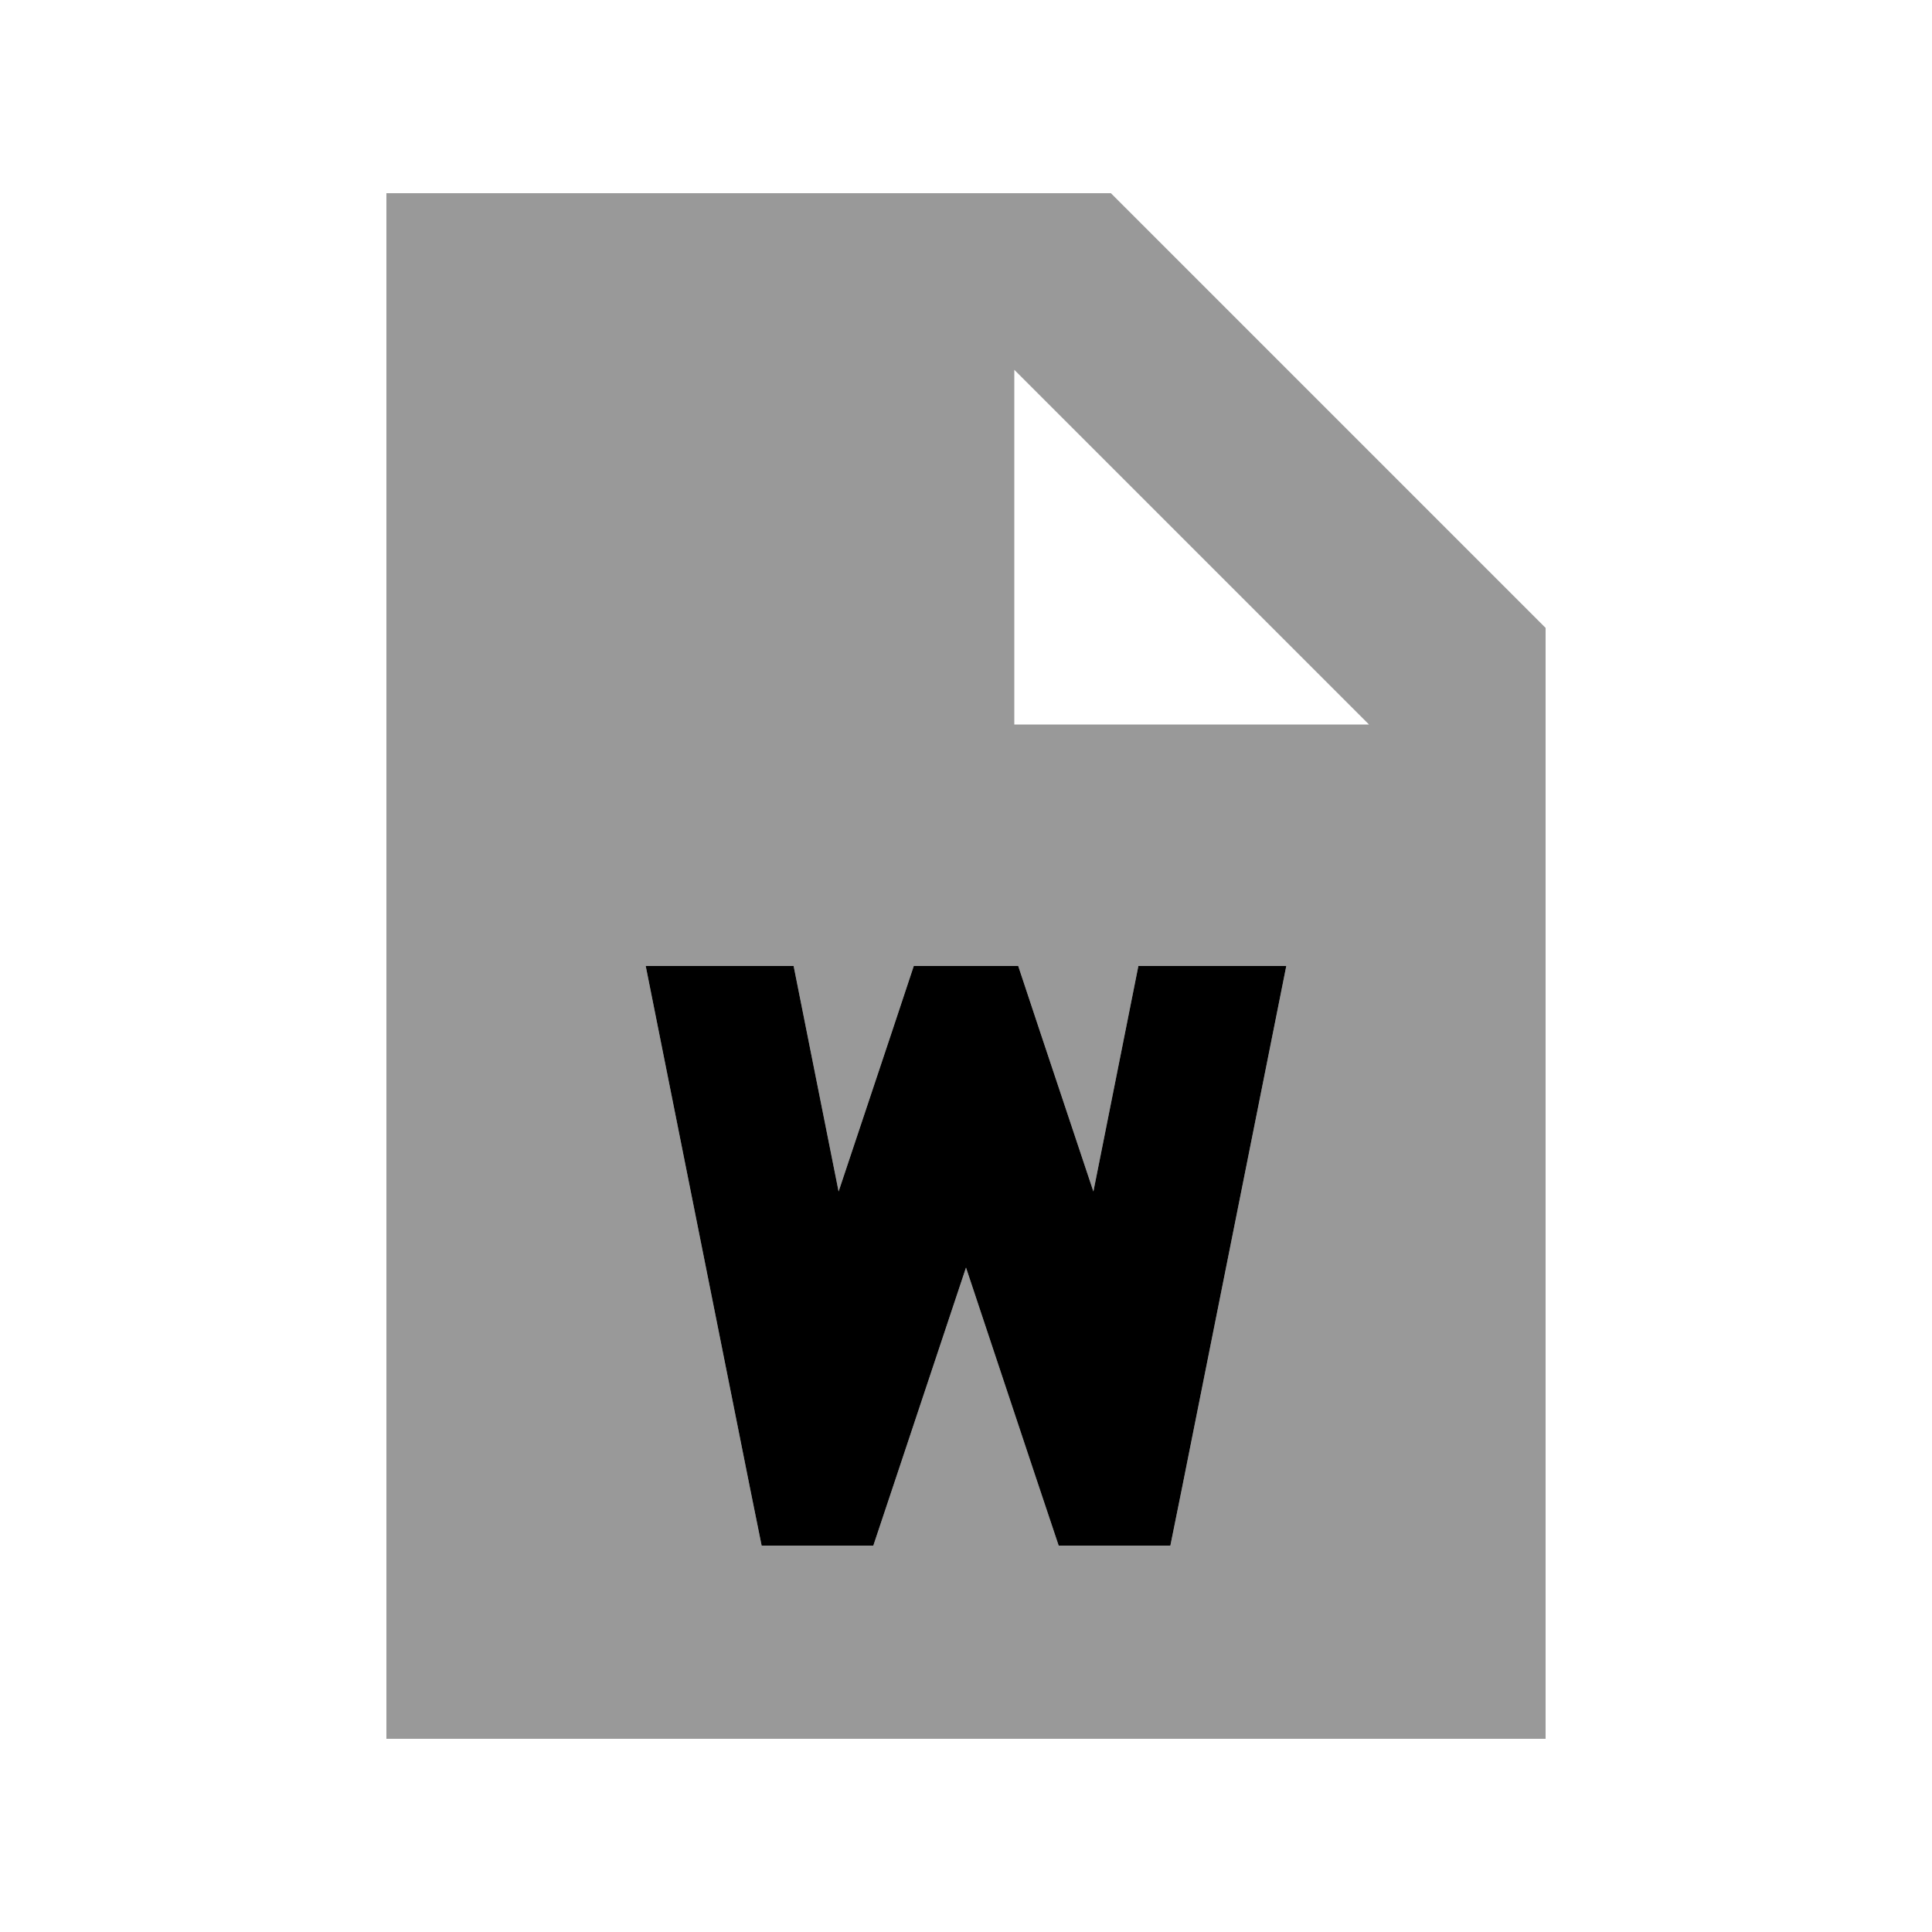
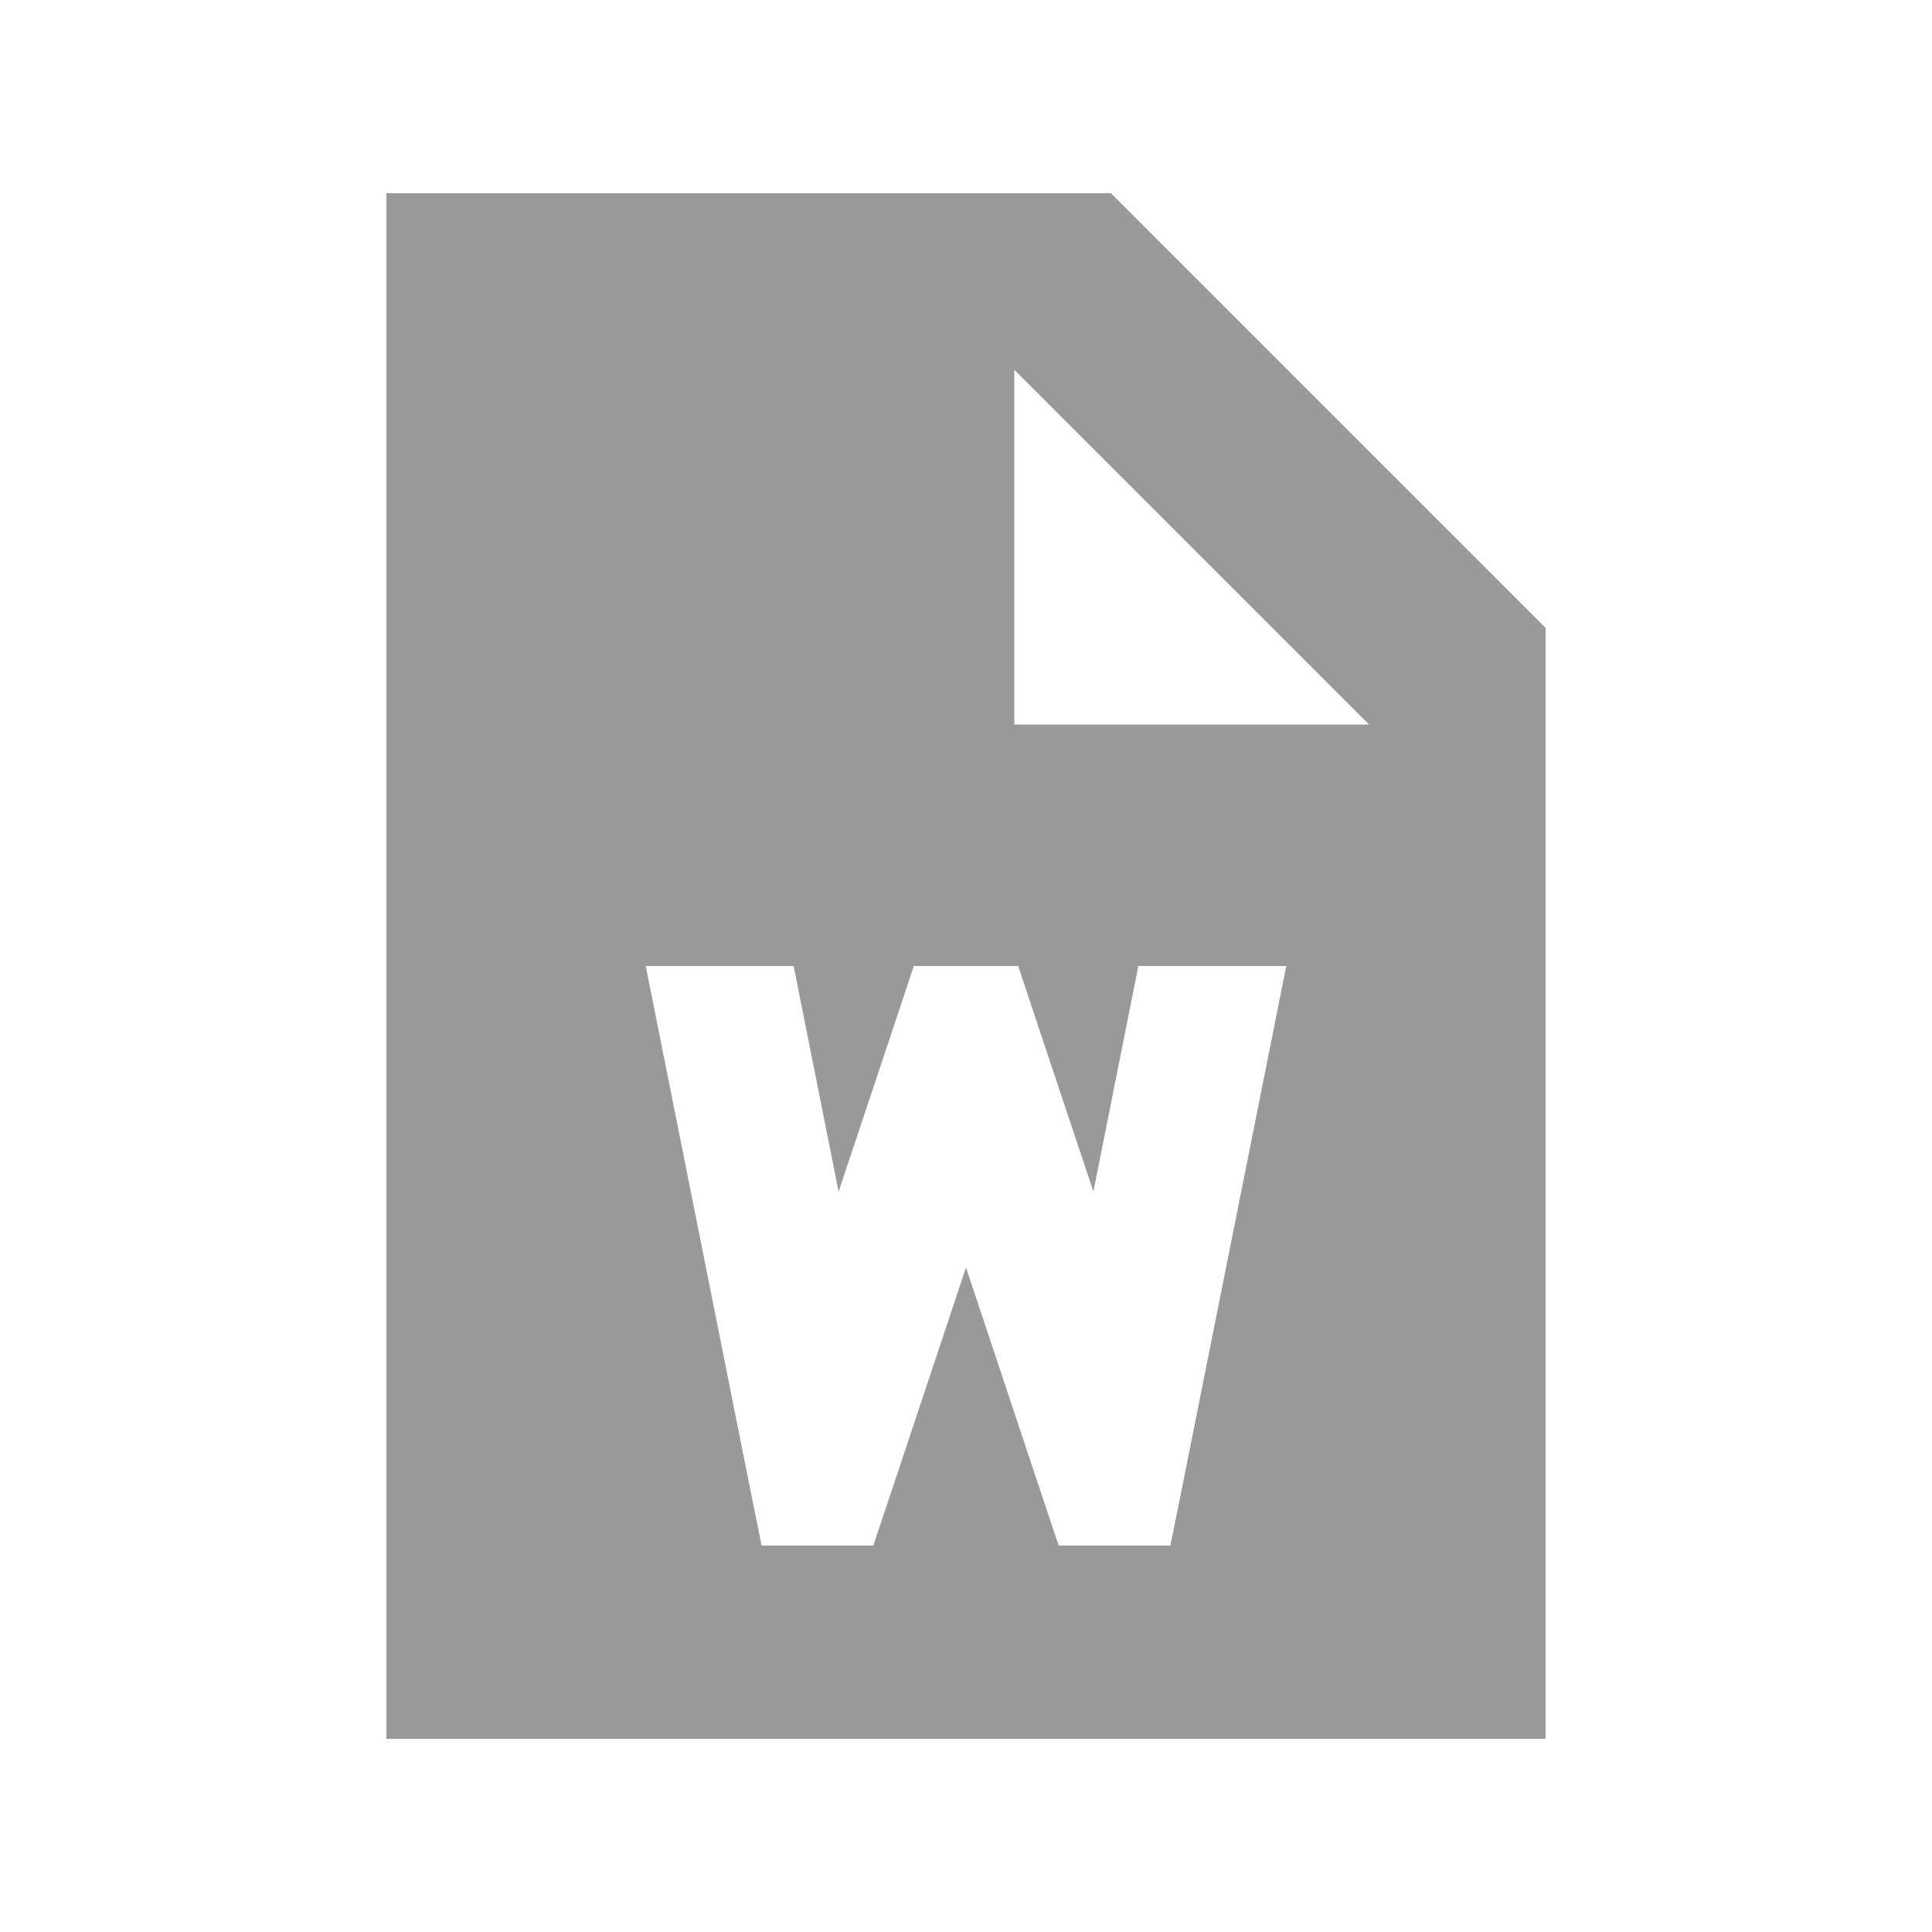
<svg xmlns="http://www.w3.org/2000/svg" viewBox="0 0 640 640">
  <path opacity=".4" fill="currentColor" d="M128 64L128 576L512 576L512 208L368 64L128 64zM213.9 320L262.9 320L277.8 394.7C293.1 348.9 301.4 324 302.7 320L337.3 320C338.6 324 346.9 348.9 362.2 394.7L377.1 320L426.1 320L391.6 492.7L387.7 512L350.7 512C350.3 510.9 340.1 480.2 320 419.9C299.9 480.2 289.7 510.9 289.3 512L252.3 512L248.4 492.7L213.9 320zM336 122.5L453.5 240L336 240L336 122.5z" />
-   <path fill="currentColor" d="M213.9 320L248.4 492.7L252.3 512L289.3 512C289.7 510.9 299.9 480.2 320 419.9C340.1 480.3 350.3 510.9 350.7 512L387.7 512L391.6 492.7L426.1 320L377.1 320L362.2 394.7C346.9 348.9 338.6 324 337.3 320L302.7 320C301.4 324 293.1 348.9 277.8 394.7L262.9 320L213.9 320z" />
</svg>